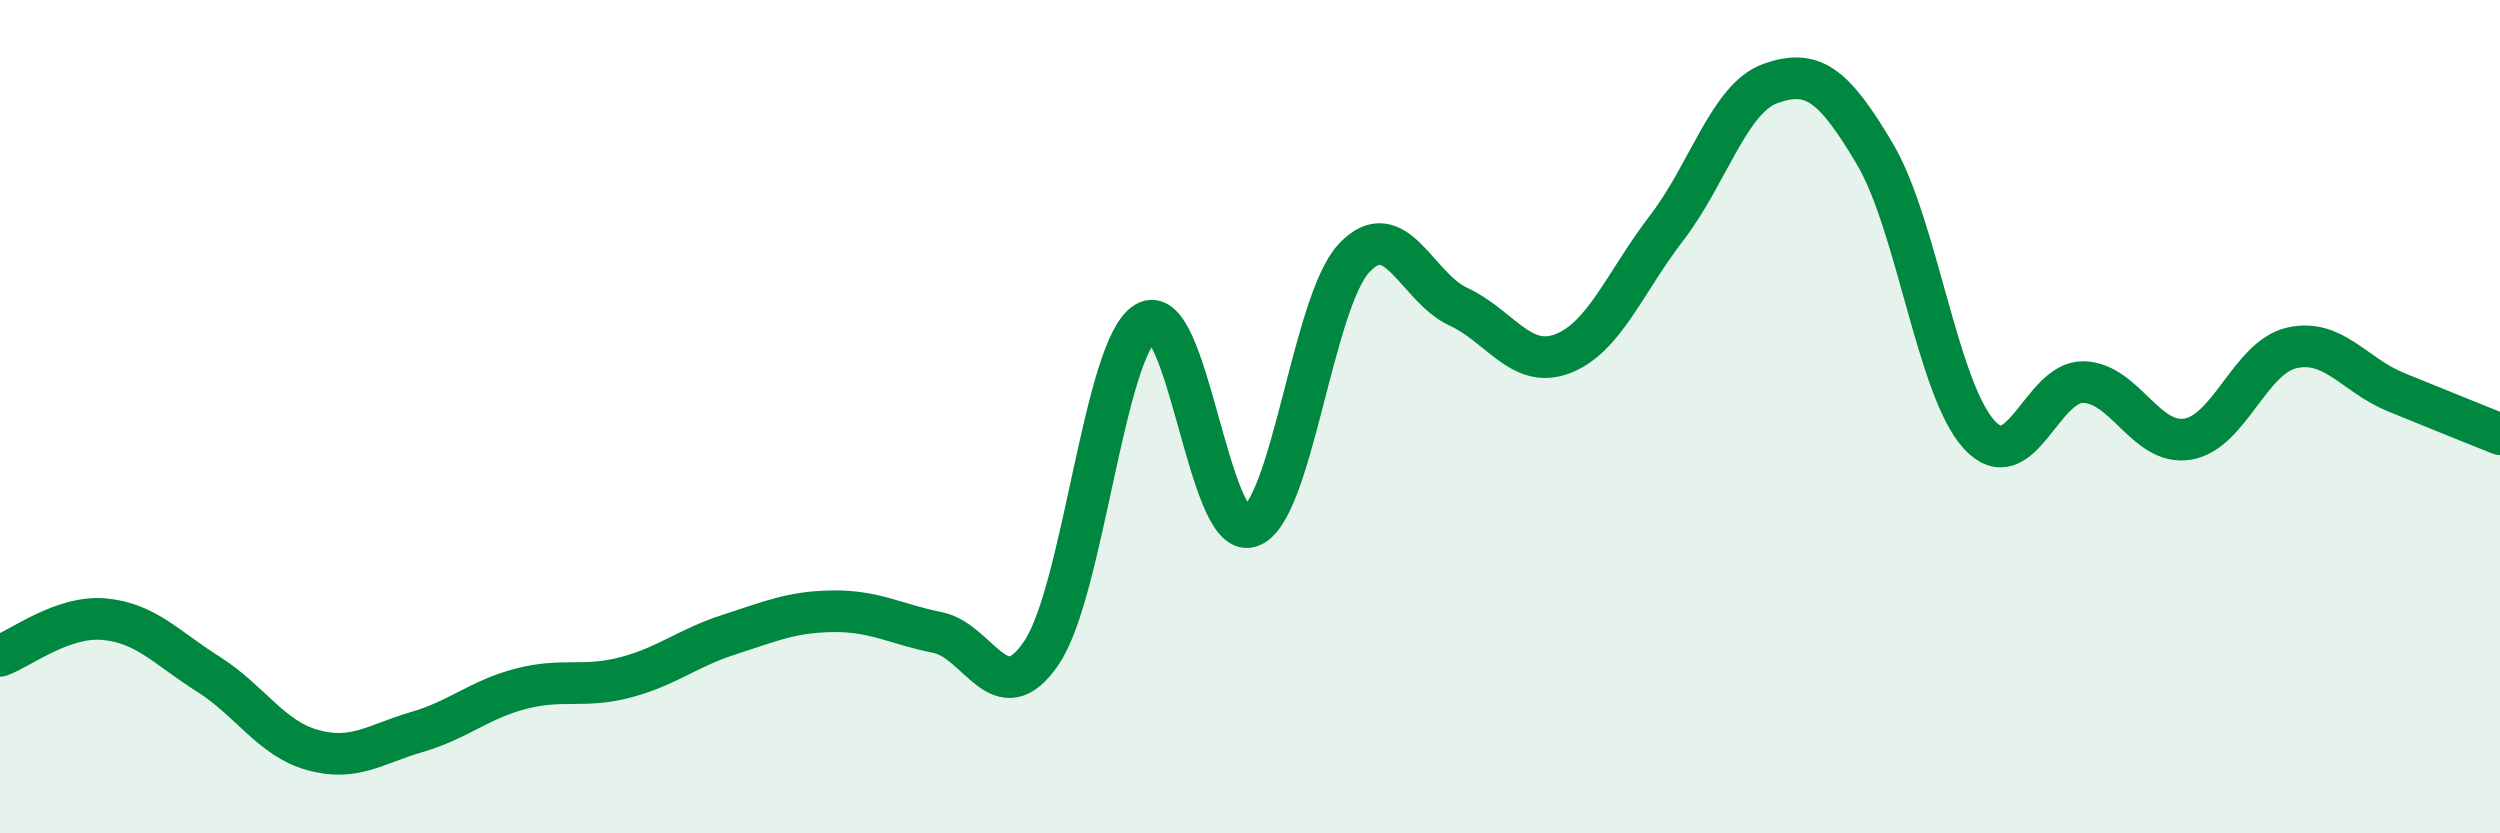
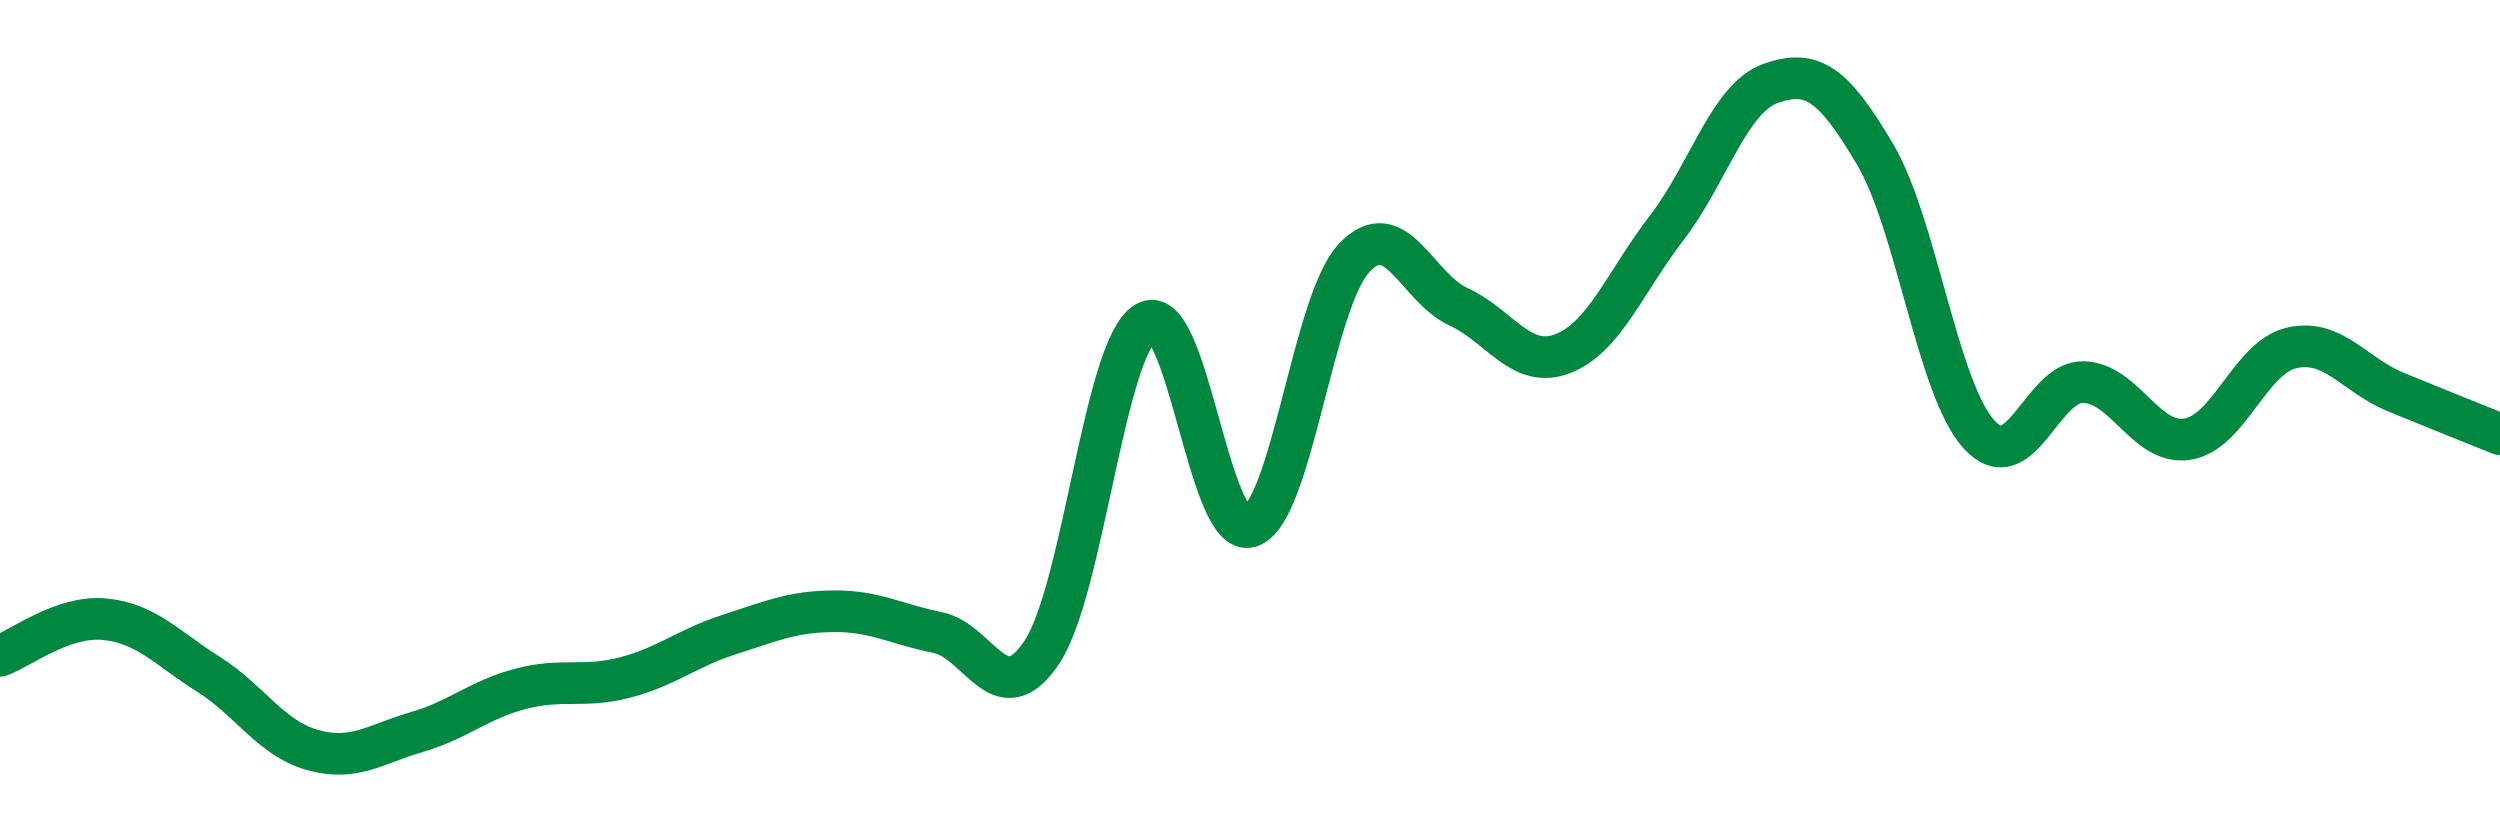
<svg xmlns="http://www.w3.org/2000/svg" width="60" height="20" viewBox="0 0 60 20">
-   <path d="M 0,15.74 C 0.5,15.56 1.5,14.77 2.5,14.86 C 3.5,14.95 4,15.55 5,16.18 C 6,16.81 6.5,17.72 7.5,18 C 8.5,18.28 9,17.86 10,17.57 C 11,17.28 11.5,16.79 12.5,16.53 C 13.5,16.27 14,16.52 15,16.26 C 16,16 16.5,15.55 17.5,15.23 C 18.5,14.91 19,14.68 20,14.67 C 21,14.66 21.5,14.98 22.5,15.18 C 23.5,15.38 24,17.15 25,15.66 C 26,14.17 26.5,8.34 27.5,7.74 C 28.5,7.14 29,12.95 30,12.64 C 31,12.33 31.5,7.25 32.5,6.19 C 33.5,5.13 34,6.9 35,7.36 C 36,7.82 36.5,8.87 37.5,8.49 C 38.5,8.11 39,6.77 40,5.47 C 41,4.17 41.5,2.35 42.5,2 C 43.5,1.65 44,2.01 45,3.7 C 46,5.39 46.5,9.34 47.5,10.43 C 48.5,11.52 49,9.15 50,9.17 C 51,9.19 51.5,10.7 52.5,10.54 C 53.5,10.38 54,8.58 55,8.35 C 56,8.12 56.5,9 57.5,9.41 C 58.5,9.82 59.5,10.22 60,10.42L60 20L0 20Z" fill="#008740" opacity="0.1" stroke-linecap="round" stroke-linejoin="round" />
  <path d="M 0,15.74 C 0.5,15.56 1.5,14.77 2.5,14.86 C 3.5,14.95 4,15.55 5,16.18 C 6,16.81 6.5,17.72 7.5,18 C 8.5,18.28 9,17.86 10,17.57 C 11,17.28 11.5,16.79 12.5,16.53 C 13.5,16.27 14,16.52 15,16.26 C 16,16 16.5,15.55 17.5,15.23 C 18.5,14.91 19,14.68 20,14.67 C 21,14.66 21.5,14.98 22.5,15.18 C 23.5,15.38 24,17.15 25,15.66 C 26,14.17 26.5,8.34 27.5,7.74 C 28.5,7.14 29,12.95 30,12.64 C 31,12.33 31.5,7.25 32.5,6.19 C 33.5,5.13 34,6.9 35,7.36 C 36,7.82 36.5,8.87 37.5,8.49 C 38.5,8.11 39,6.77 40,5.47 C 41,4.17 41.5,2.35 42.5,2 C 43.5,1.65 44,2.01 45,3.7 C 46,5.39 46.5,9.34 47.5,10.43 C 48.5,11.52 49,9.15 50,9.17 C 51,9.19 51.5,10.7 52.5,10.54 C 53.5,10.38 54,8.58 55,8.35 C 56,8.12 56.5,9 57.5,9.41 C 58.5,9.82 59.5,10.22 60,10.42" stroke="#008740" stroke-width="1" fill="none" stroke-linecap="round" stroke-linejoin="round" />
</svg>